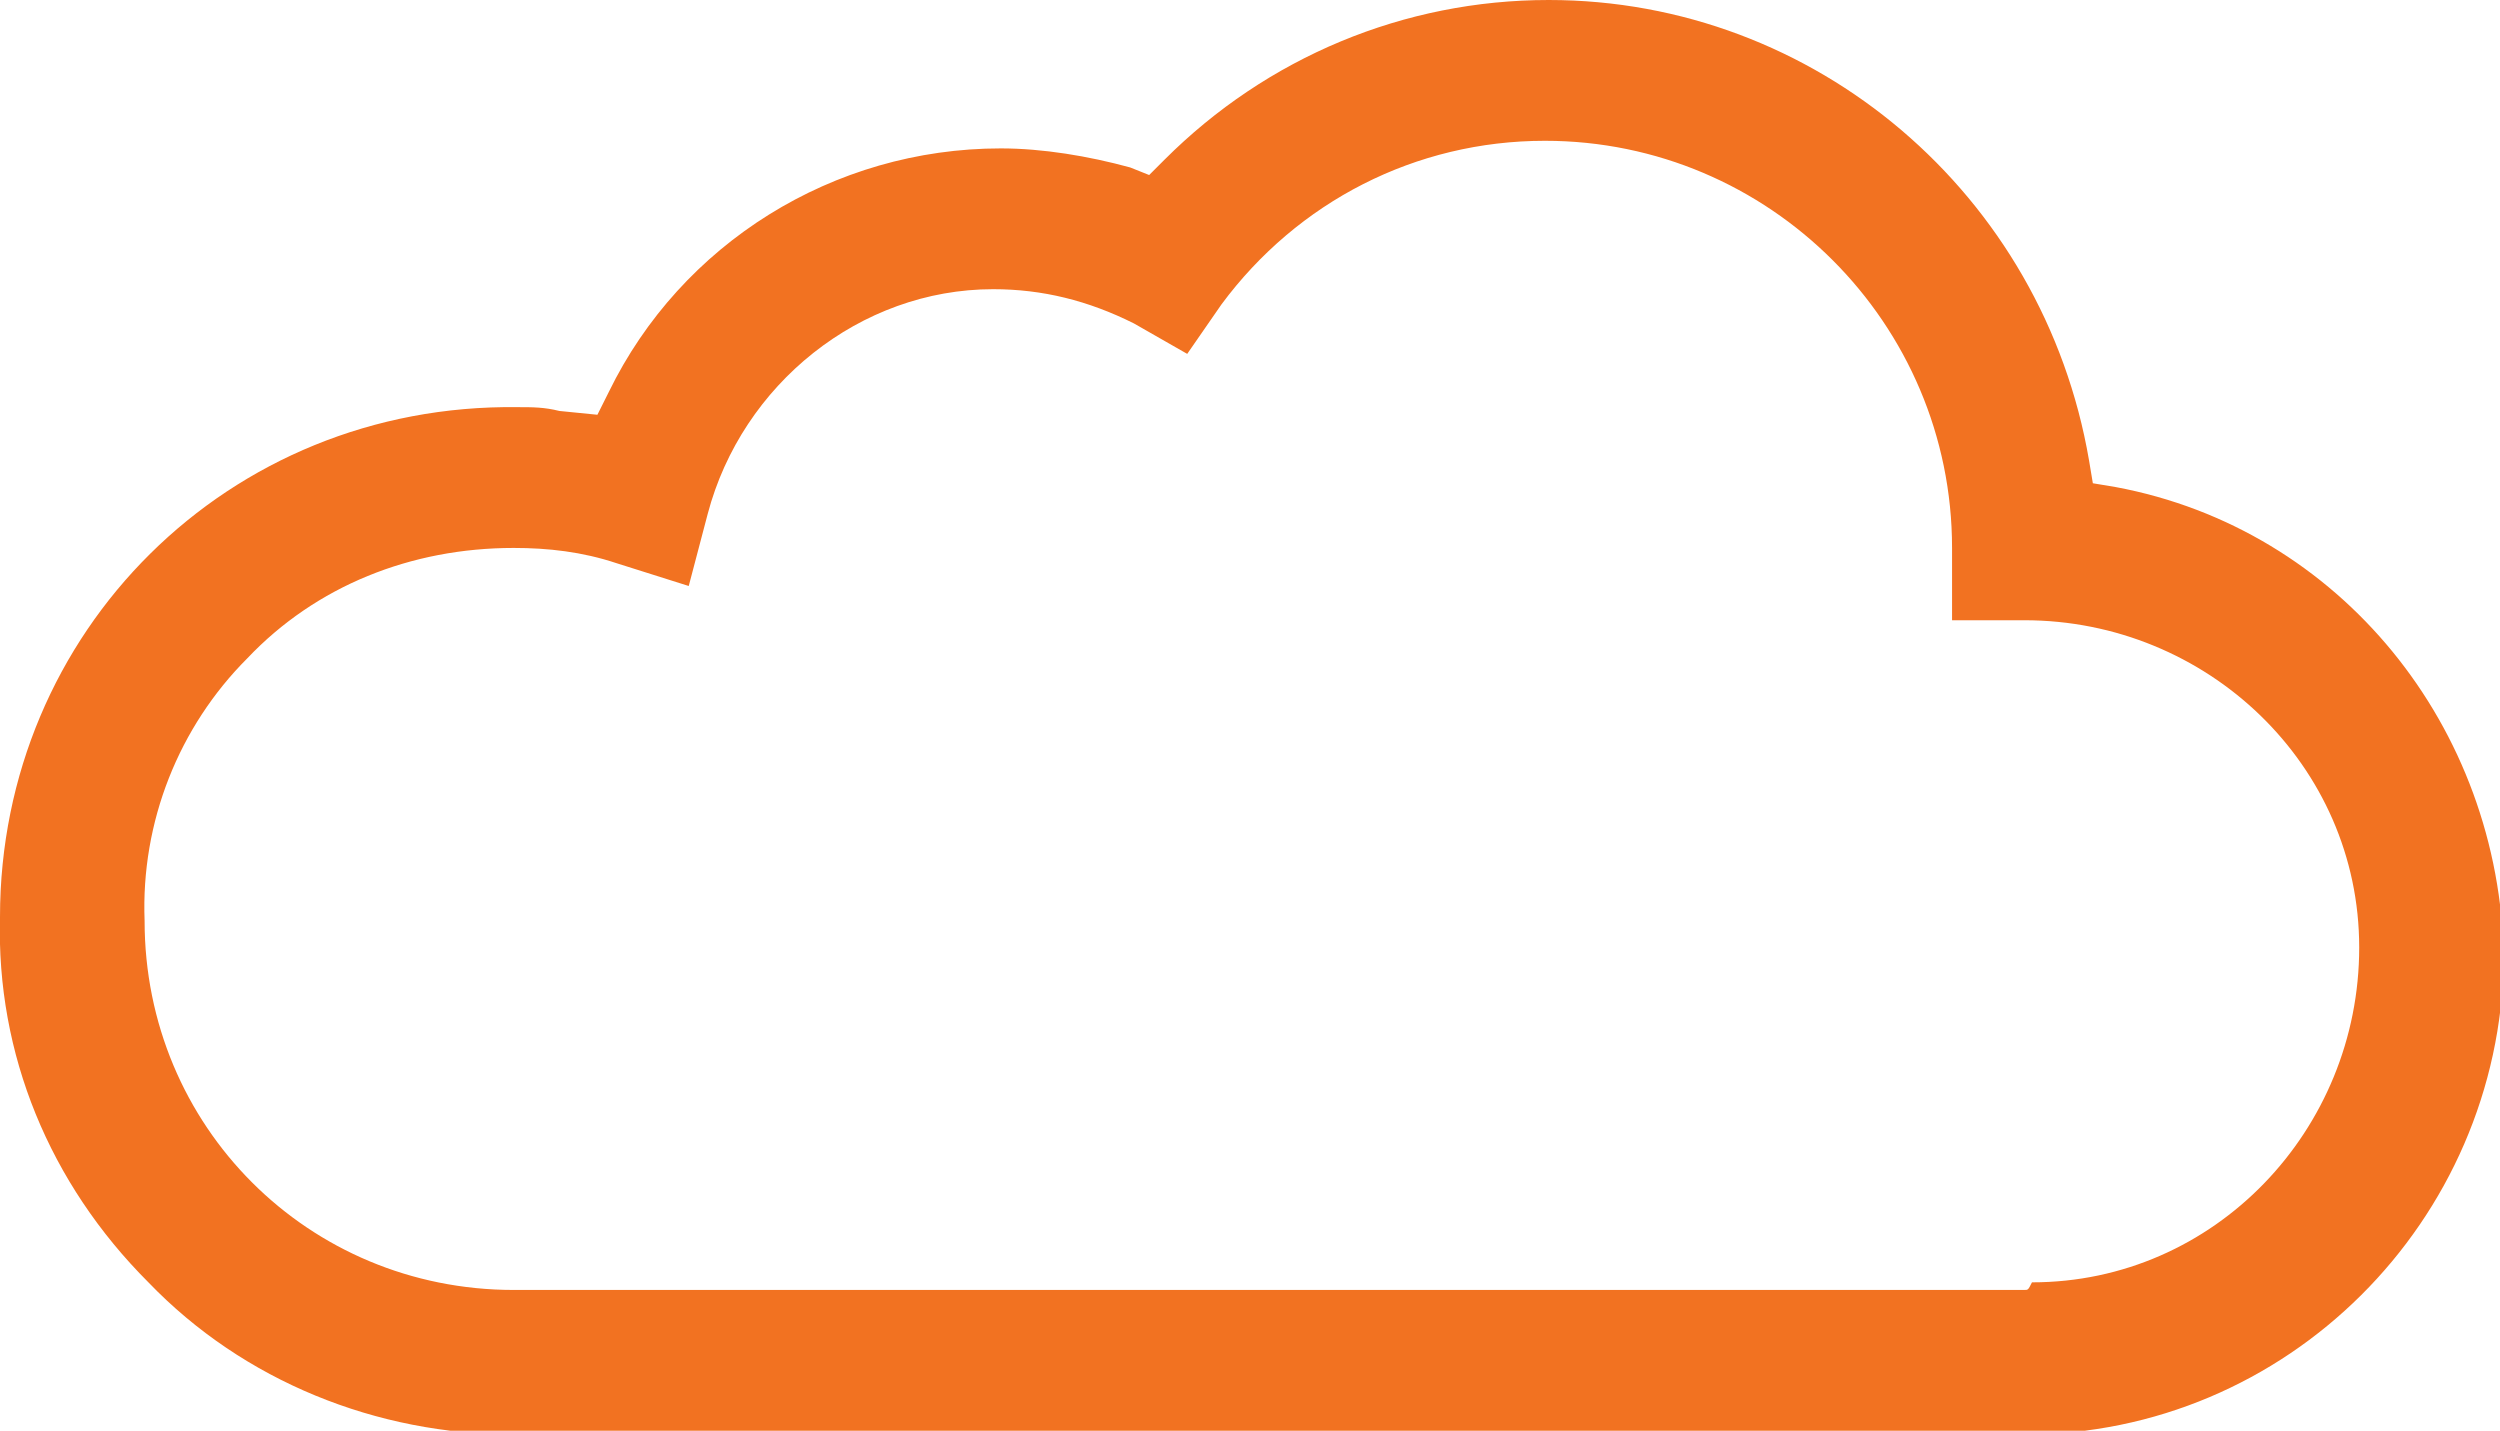
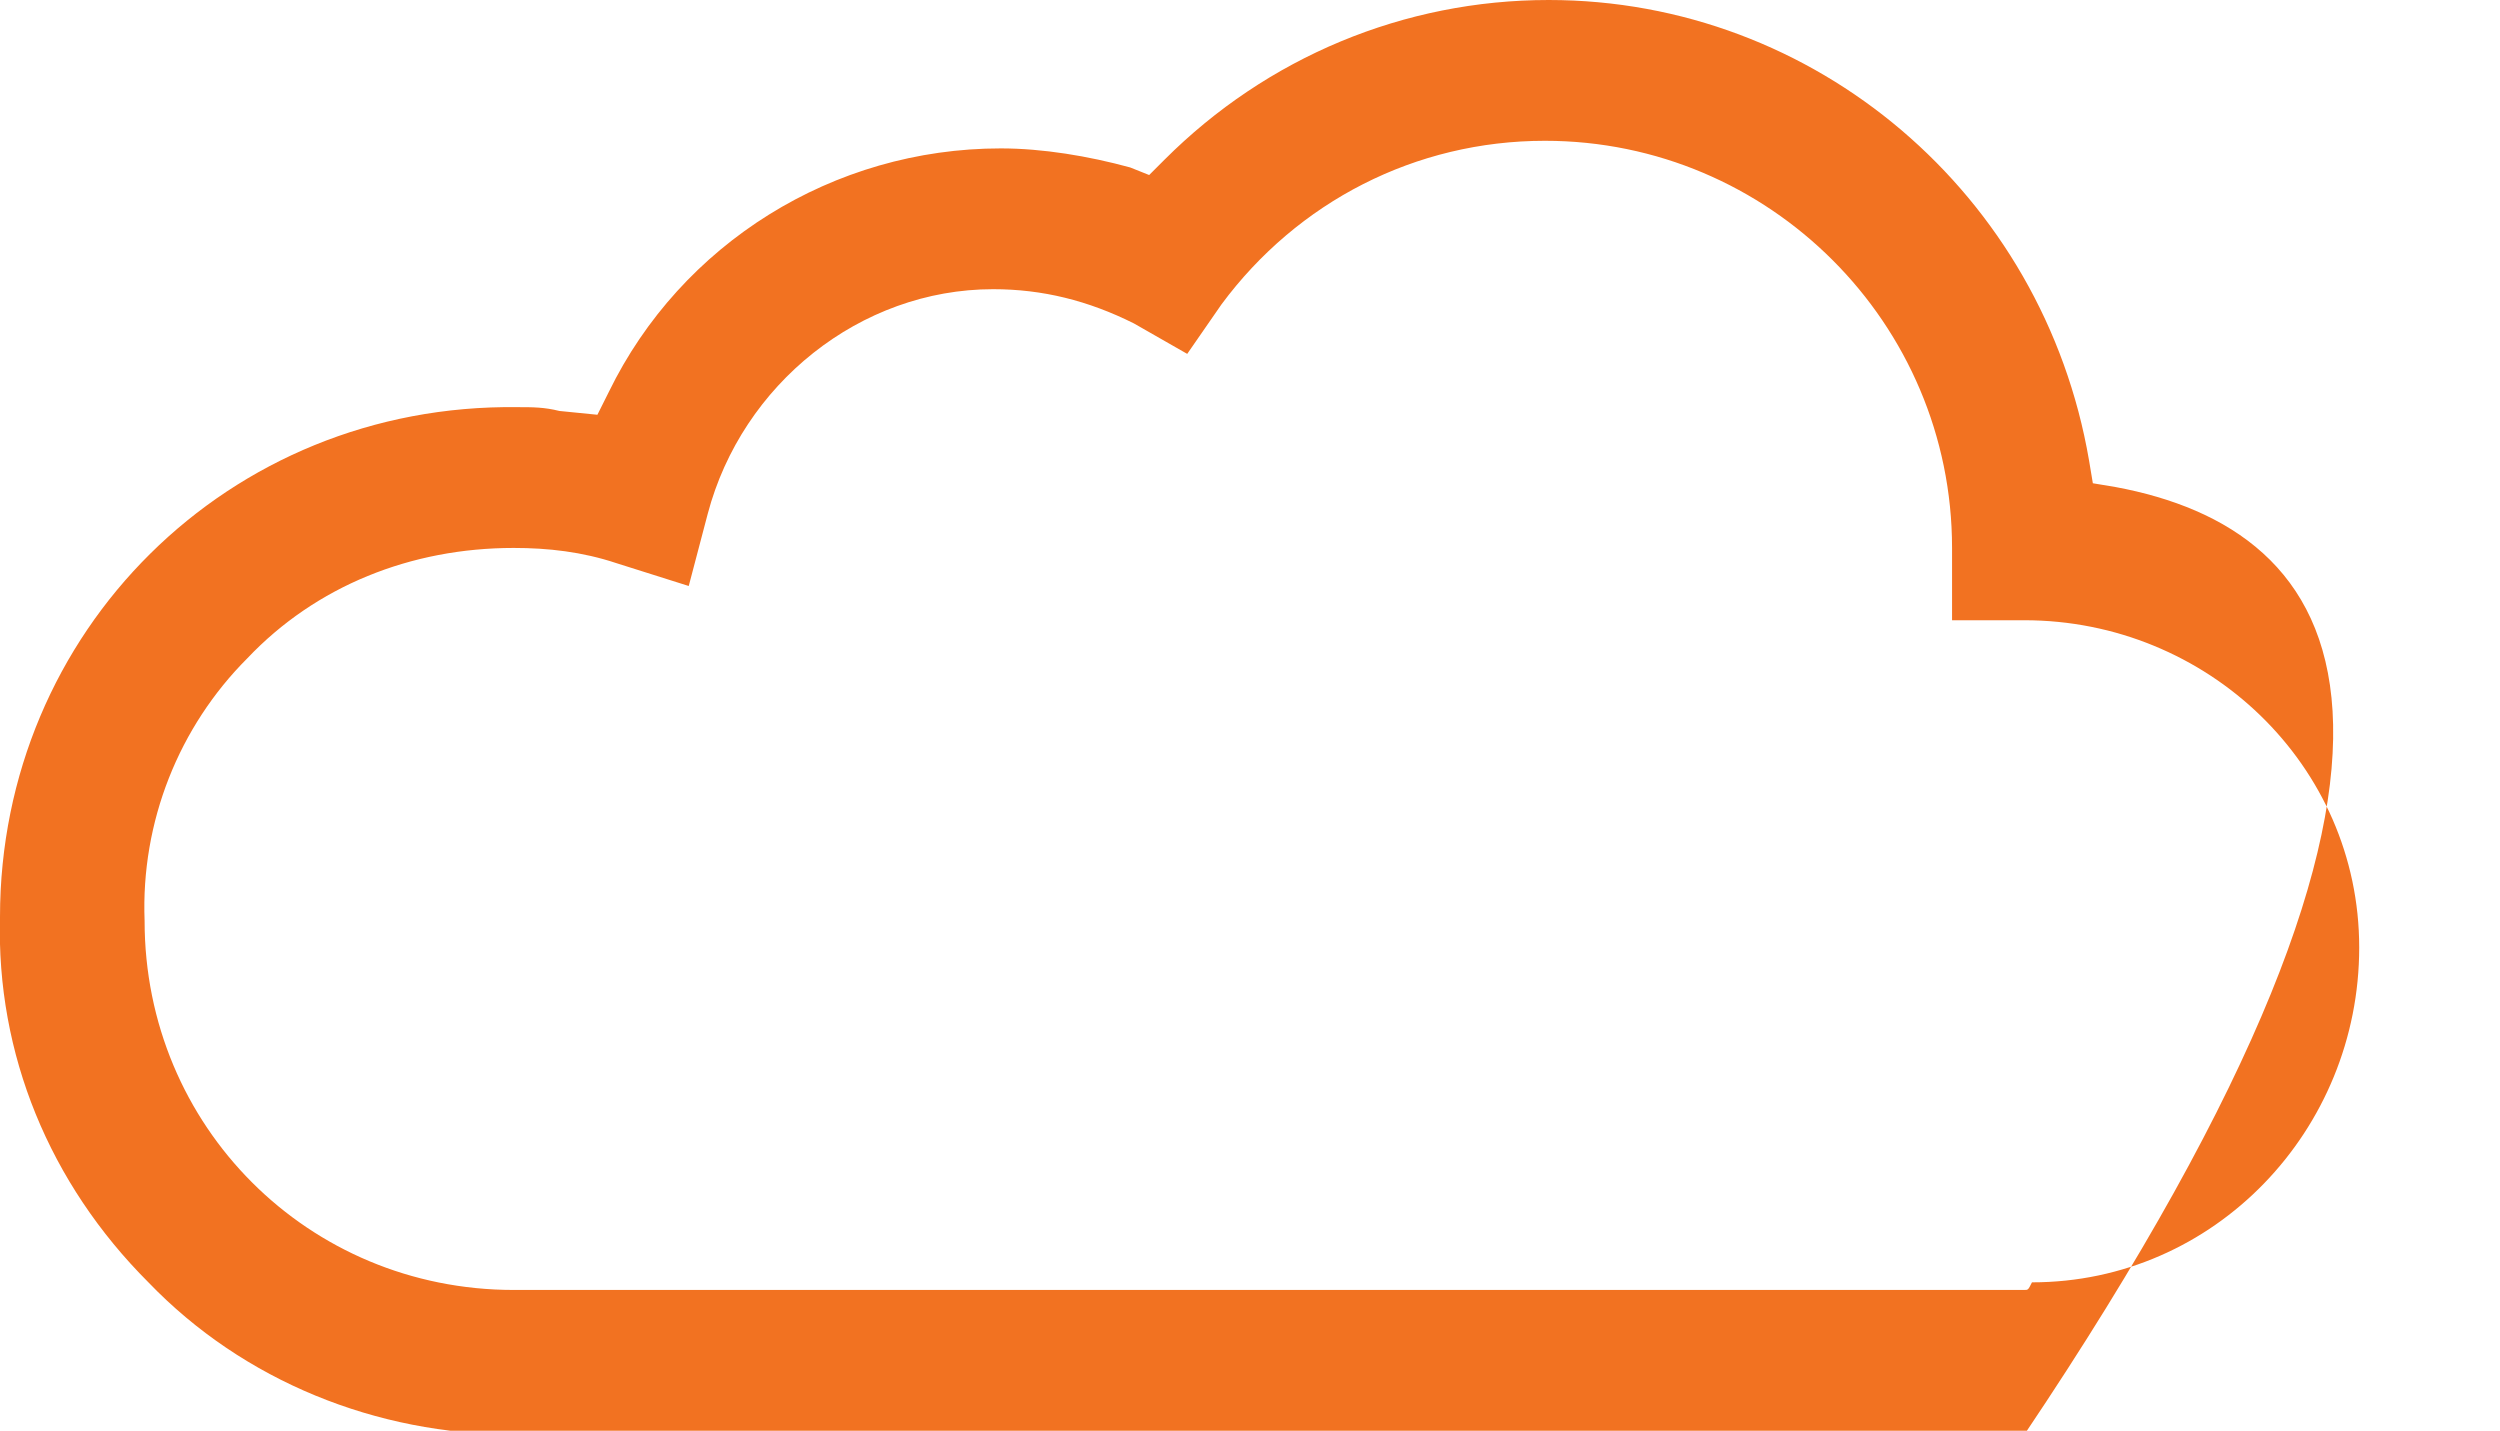
<svg xmlns="http://www.w3.org/2000/svg" version="1.1" id="Group_8299" x="0px" y="0px" viewBox="0 0 65.7 37.6" style="enable-background:new 0 0 65.7 37.6;" xml:space="preserve">
  <style type="text/css">
	.st0{fill:#F27221;}
</style>
-   <path id="Path_1369" class="st0" d="M55.6,12.8L55,12.7l-0.1-0.6C53.7,5.1,47.7,0,40.7,0c-3.8,0-7.4,1.5-10.1,4.2l-0.4,0.4l-0.5-0.2  c-1.1-0.3-2.3-0.5-3.4-0.5c-4.4,0-8.4,2.5-10.3,6.4l-0.3,0.6l-1-0.1c-0.4-0.1-0.7-0.1-1.1-0.1C6,10.6,0,16.6,0,24.1  c-0.1,3.6,1.3,7,3.9,9.6c2.5,2.6,6,4,9.6,4h39.7c6.9,0,12.5-5.6,12.6-12.5C65.7,19.1,61.5,13.9,55.6,12.8L55.6,12.8z M53.2,33.9  H13.5c-5.4,0-9.7-4.3-9.7-9.7c-0.1-2.6,0.9-5.1,2.7-6.9c1.8-1.9,4.3-2.9,7-2.9c0.9,0,1.8,0.1,2.7,0.4l1.9,0.6l0.5-1.9  c0.9-3.4,4-5.9,7.5-5.9c1.3,0,2.5,0.3,3.7,0.9l1.4,0.8L32.1,8c2-2.7,5.1-4.3,8.5-4.3c5.9,0,10.7,4.8,10.7,10.7v1.9h1.9  c4.8,0,8.8,3.8,8.8,8.6c0,4.8-3.8,8.8-8.6,8.8C53.3,33.9,53.3,33.9,53.2,33.9L53.2,33.9z" />
+   <path id="Path_1369" class="st0" d="M55.6,12.8L55,12.7l-0.1-0.6C53.7,5.1,47.7,0,40.7,0c-3.8,0-7.4,1.5-10.1,4.2l-0.4,0.4l-0.5-0.2  c-1.1-0.3-2.3-0.5-3.4-0.5c-4.4,0-8.4,2.5-10.3,6.4l-0.3,0.6l-1-0.1c-0.4-0.1-0.7-0.1-1.1-0.1C6,10.6,0,16.6,0,24.1  c-0.1,3.6,1.3,7,3.9,9.6c2.5,2.6,6,4,9.6,4h39.7C65.7,19.1,61.5,13.9,55.6,12.8L55.6,12.8z M53.2,33.9  H13.5c-5.4,0-9.7-4.3-9.7-9.7c-0.1-2.6,0.9-5.1,2.7-6.9c1.8-1.9,4.3-2.9,7-2.9c0.9,0,1.8,0.1,2.7,0.4l1.9,0.6l0.5-1.9  c0.9-3.4,4-5.9,7.5-5.9c1.3,0,2.5,0.3,3.7,0.9l1.4,0.8L32.1,8c2-2.7,5.1-4.3,8.5-4.3c5.9,0,10.7,4.8,10.7,10.7v1.9h1.9  c4.8,0,8.8,3.8,8.8,8.6c0,4.8-3.8,8.8-8.6,8.8C53.3,33.9,53.3,33.9,53.2,33.9L53.2,33.9z" />
</svg>